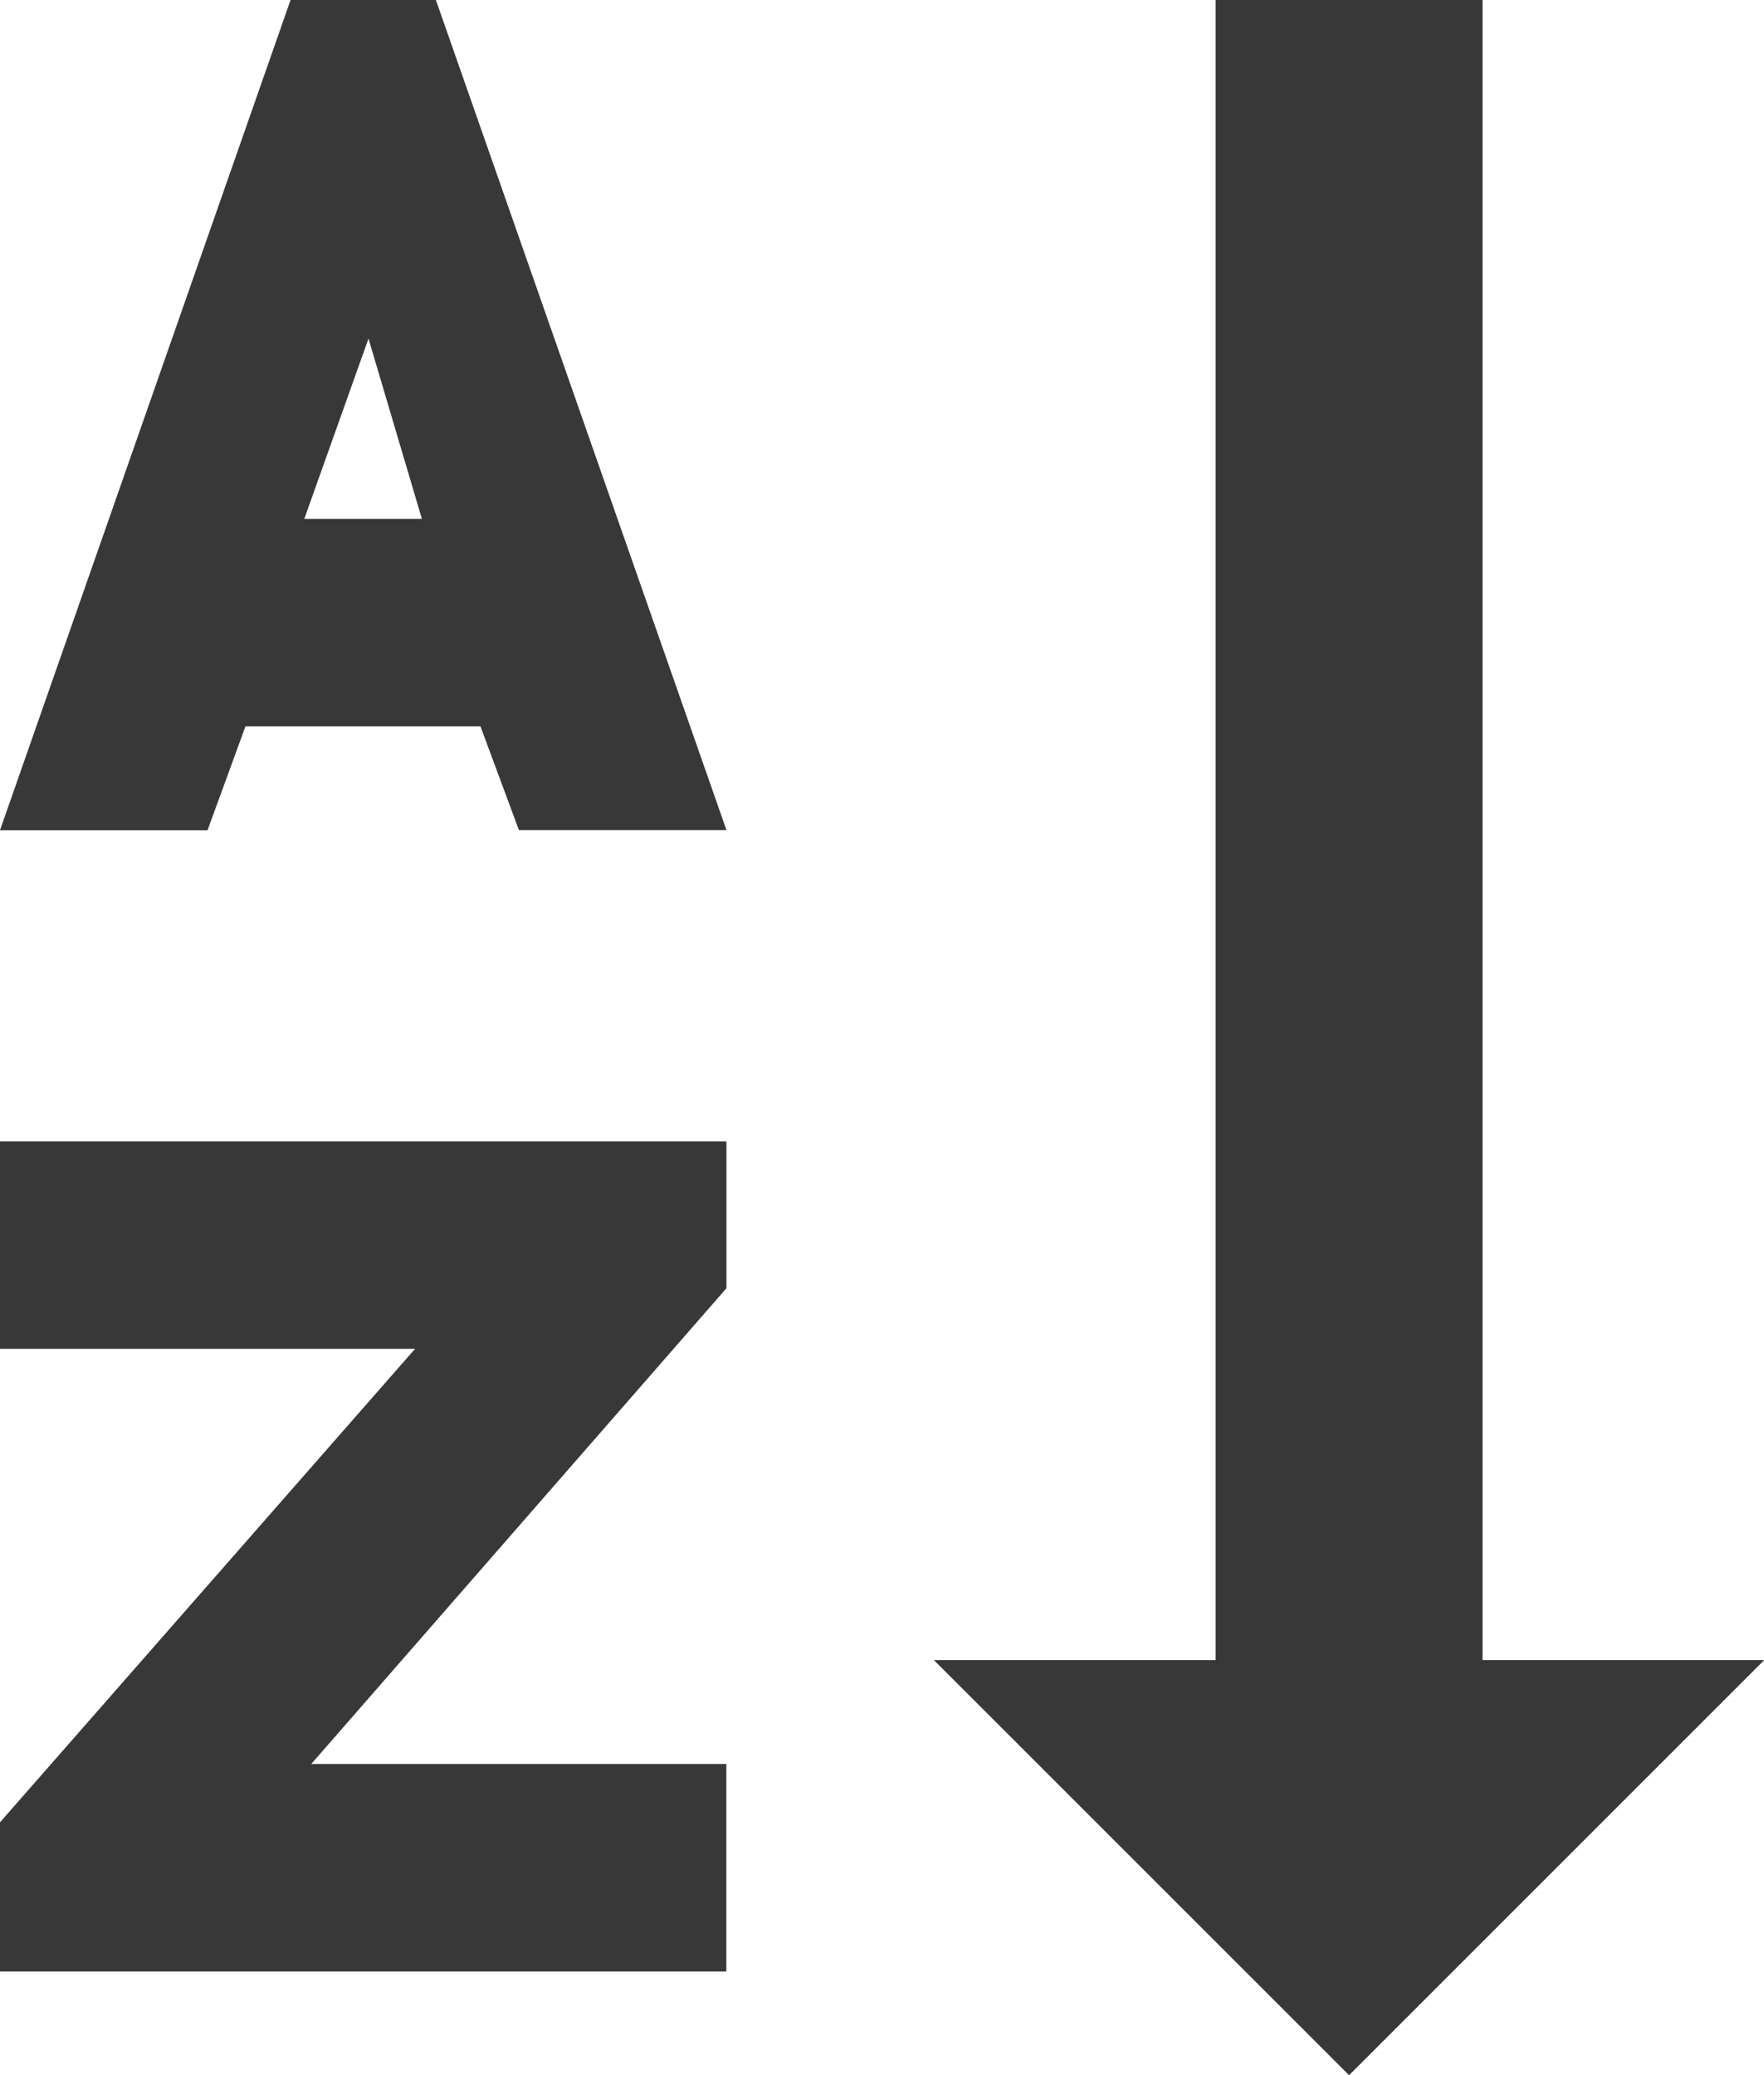
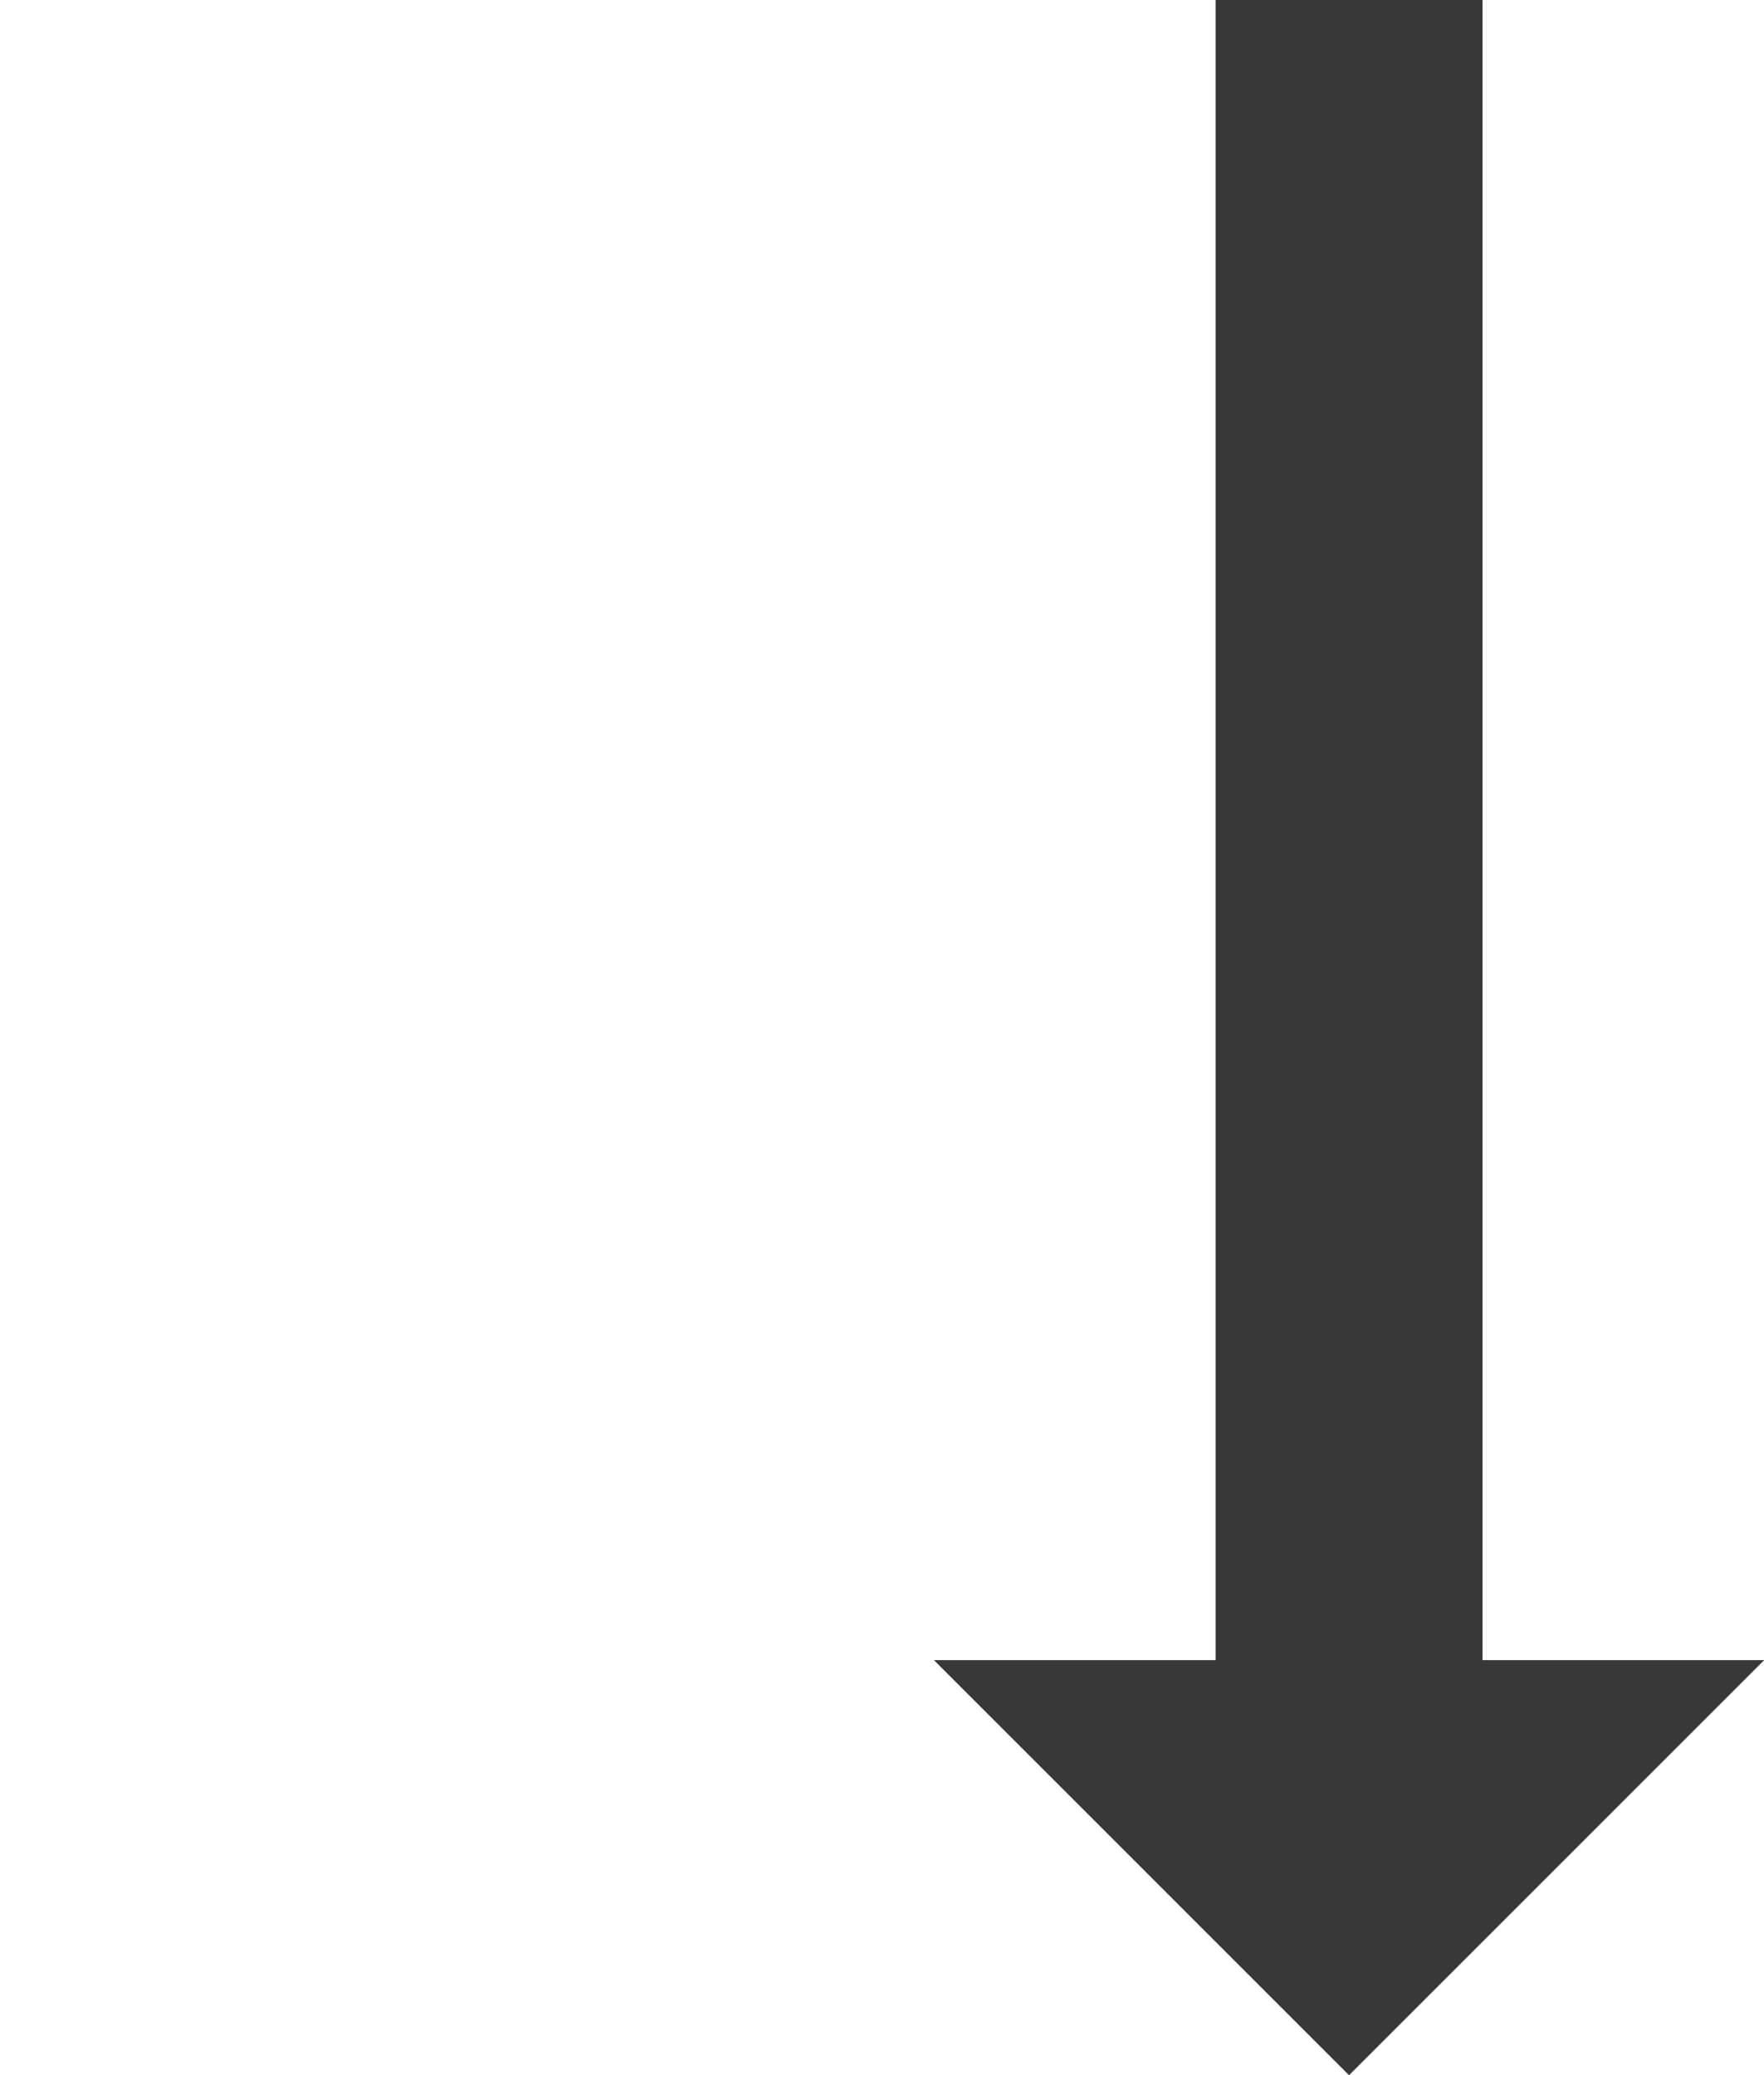
<svg xmlns="http://www.w3.org/2000/svg" width="13.217" height="15.55" viewBox="0 0 13.217 15.55">
  <g id="icons8_alphabetical_sorting" transform="translate(-4 -2)">
    <path id="Path_2038" data-name="Path 2038" d="M16.11,21.11,19.22,18H13Z" transform="translate(-2.002 -3.56)" fill="#383838" />
    <path id="Path_2039" data-name="Path 2039" d="M17,15.218V2" transform="translate(-2.892)" fill="none" stroke="#383838" stroke-width="2" />
-     <path id="Path_2040" data-name="Path 2040" d="M7.6,7.443H5.839l-.284.778H4L6.177,2H7.266L9.443,8.22H7.888ZM6.28,5.888h.881l-.4-1.351Zm.052,9.33h3.11v1.555H4V15.655l3.11-3.548H4V10.553H9.443v1.1Z" fill="#383838" />
  </g>
</svg>